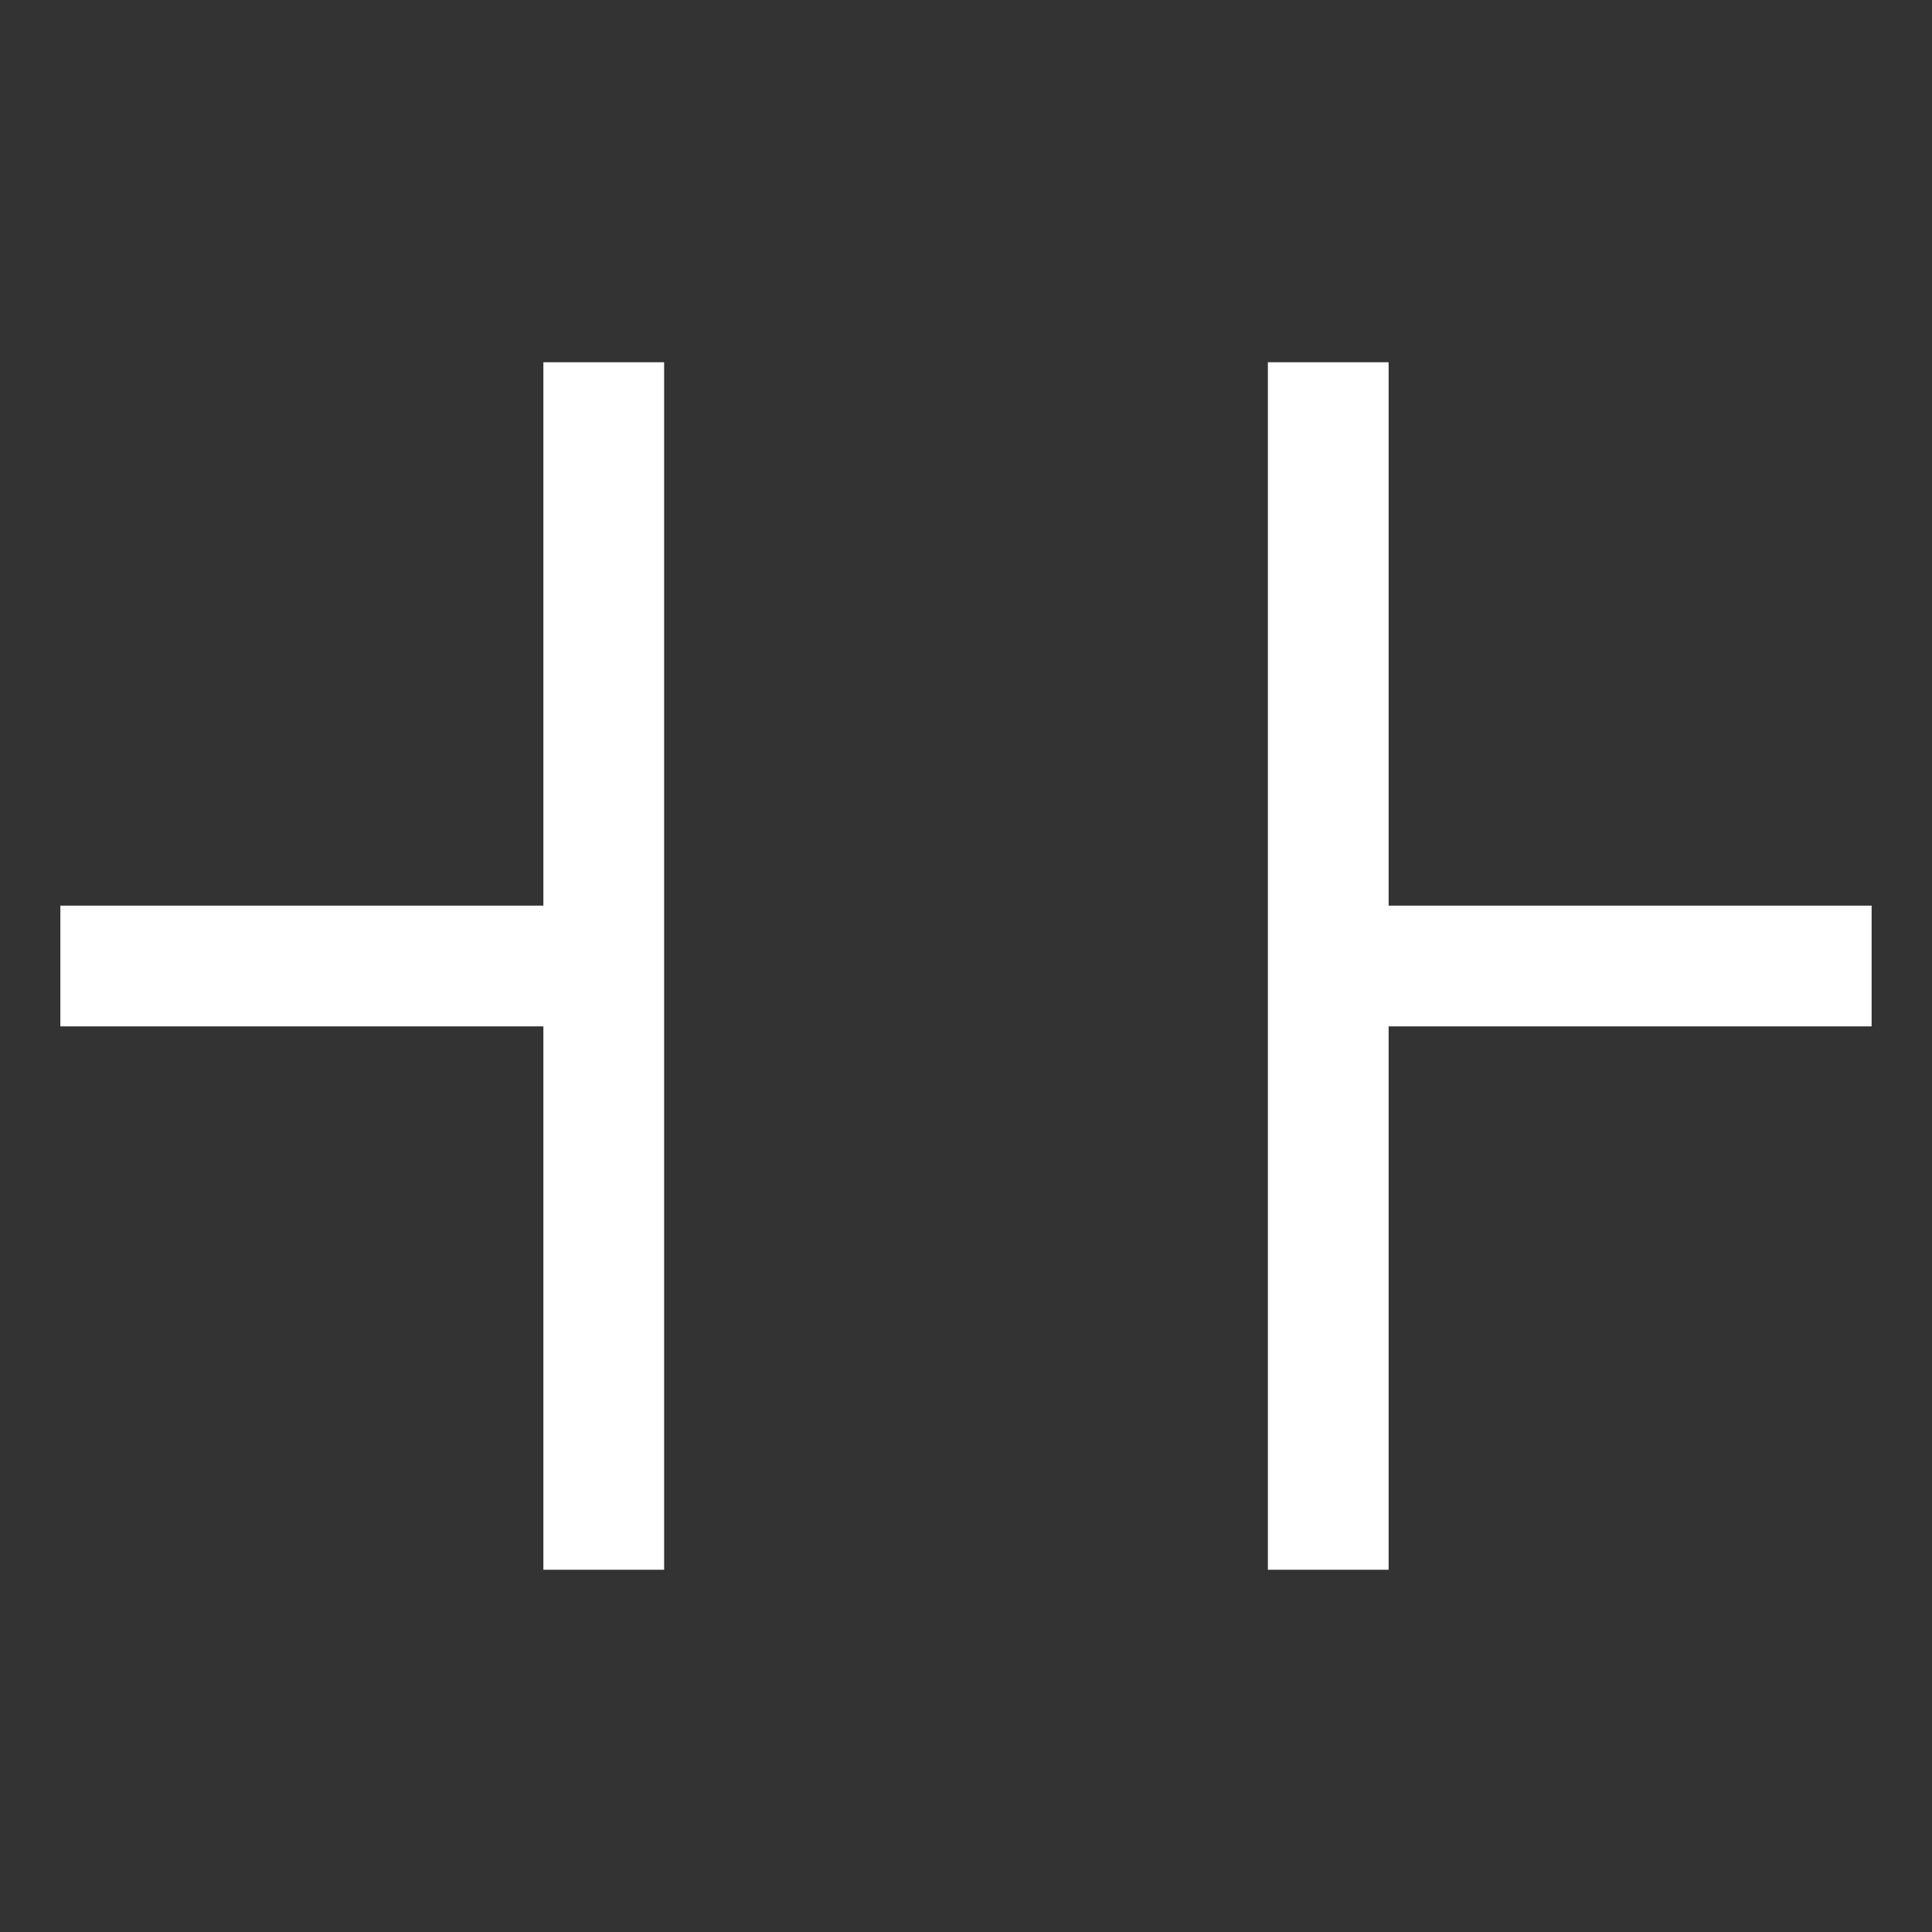
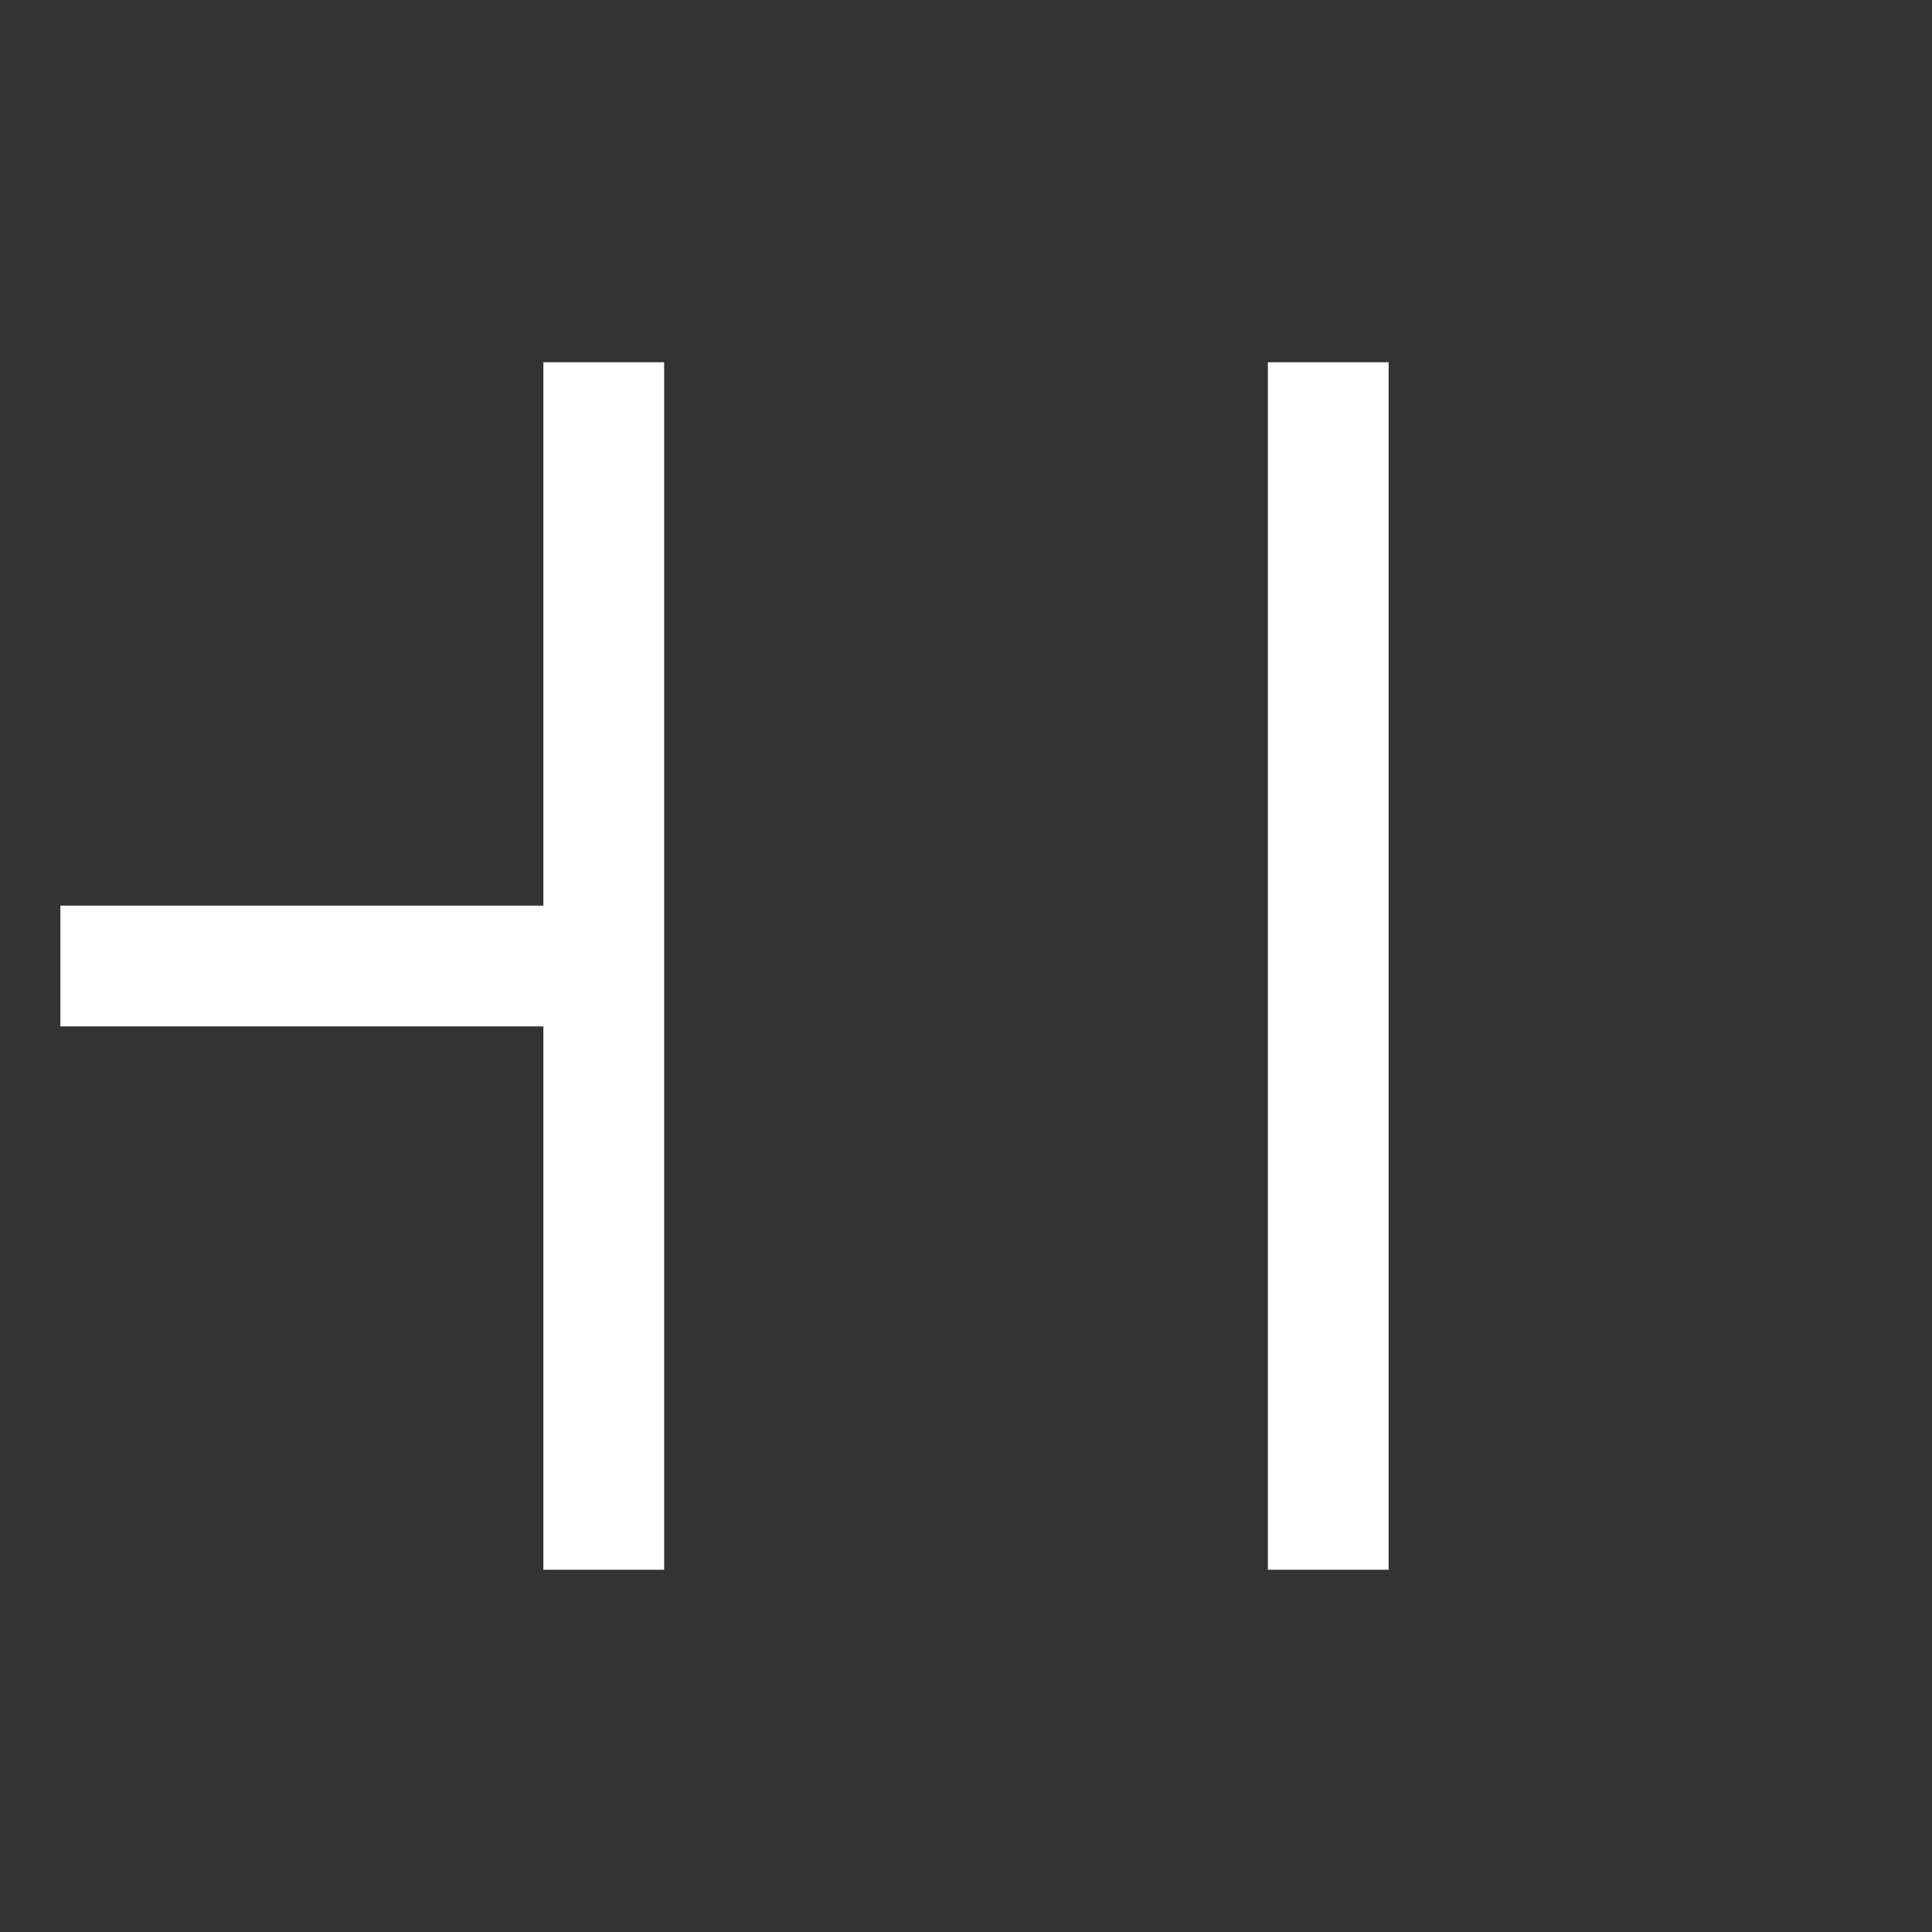
<svg xmlns="http://www.w3.org/2000/svg" viewBox="0 0 64 64" fill="white">
  <rect x="0" y="0" width="64" height="64" fill="#333333" stroke="none" />
-   <path d="M20 12v40M44 12v40M2 32h18M44 32h18" stroke="white" stroke-width="4" fill="none" />
+   <path d="M20 12v40M44 12v40M2 32h18M44 32" stroke="white" stroke-width="4" fill="none" />
</svg>